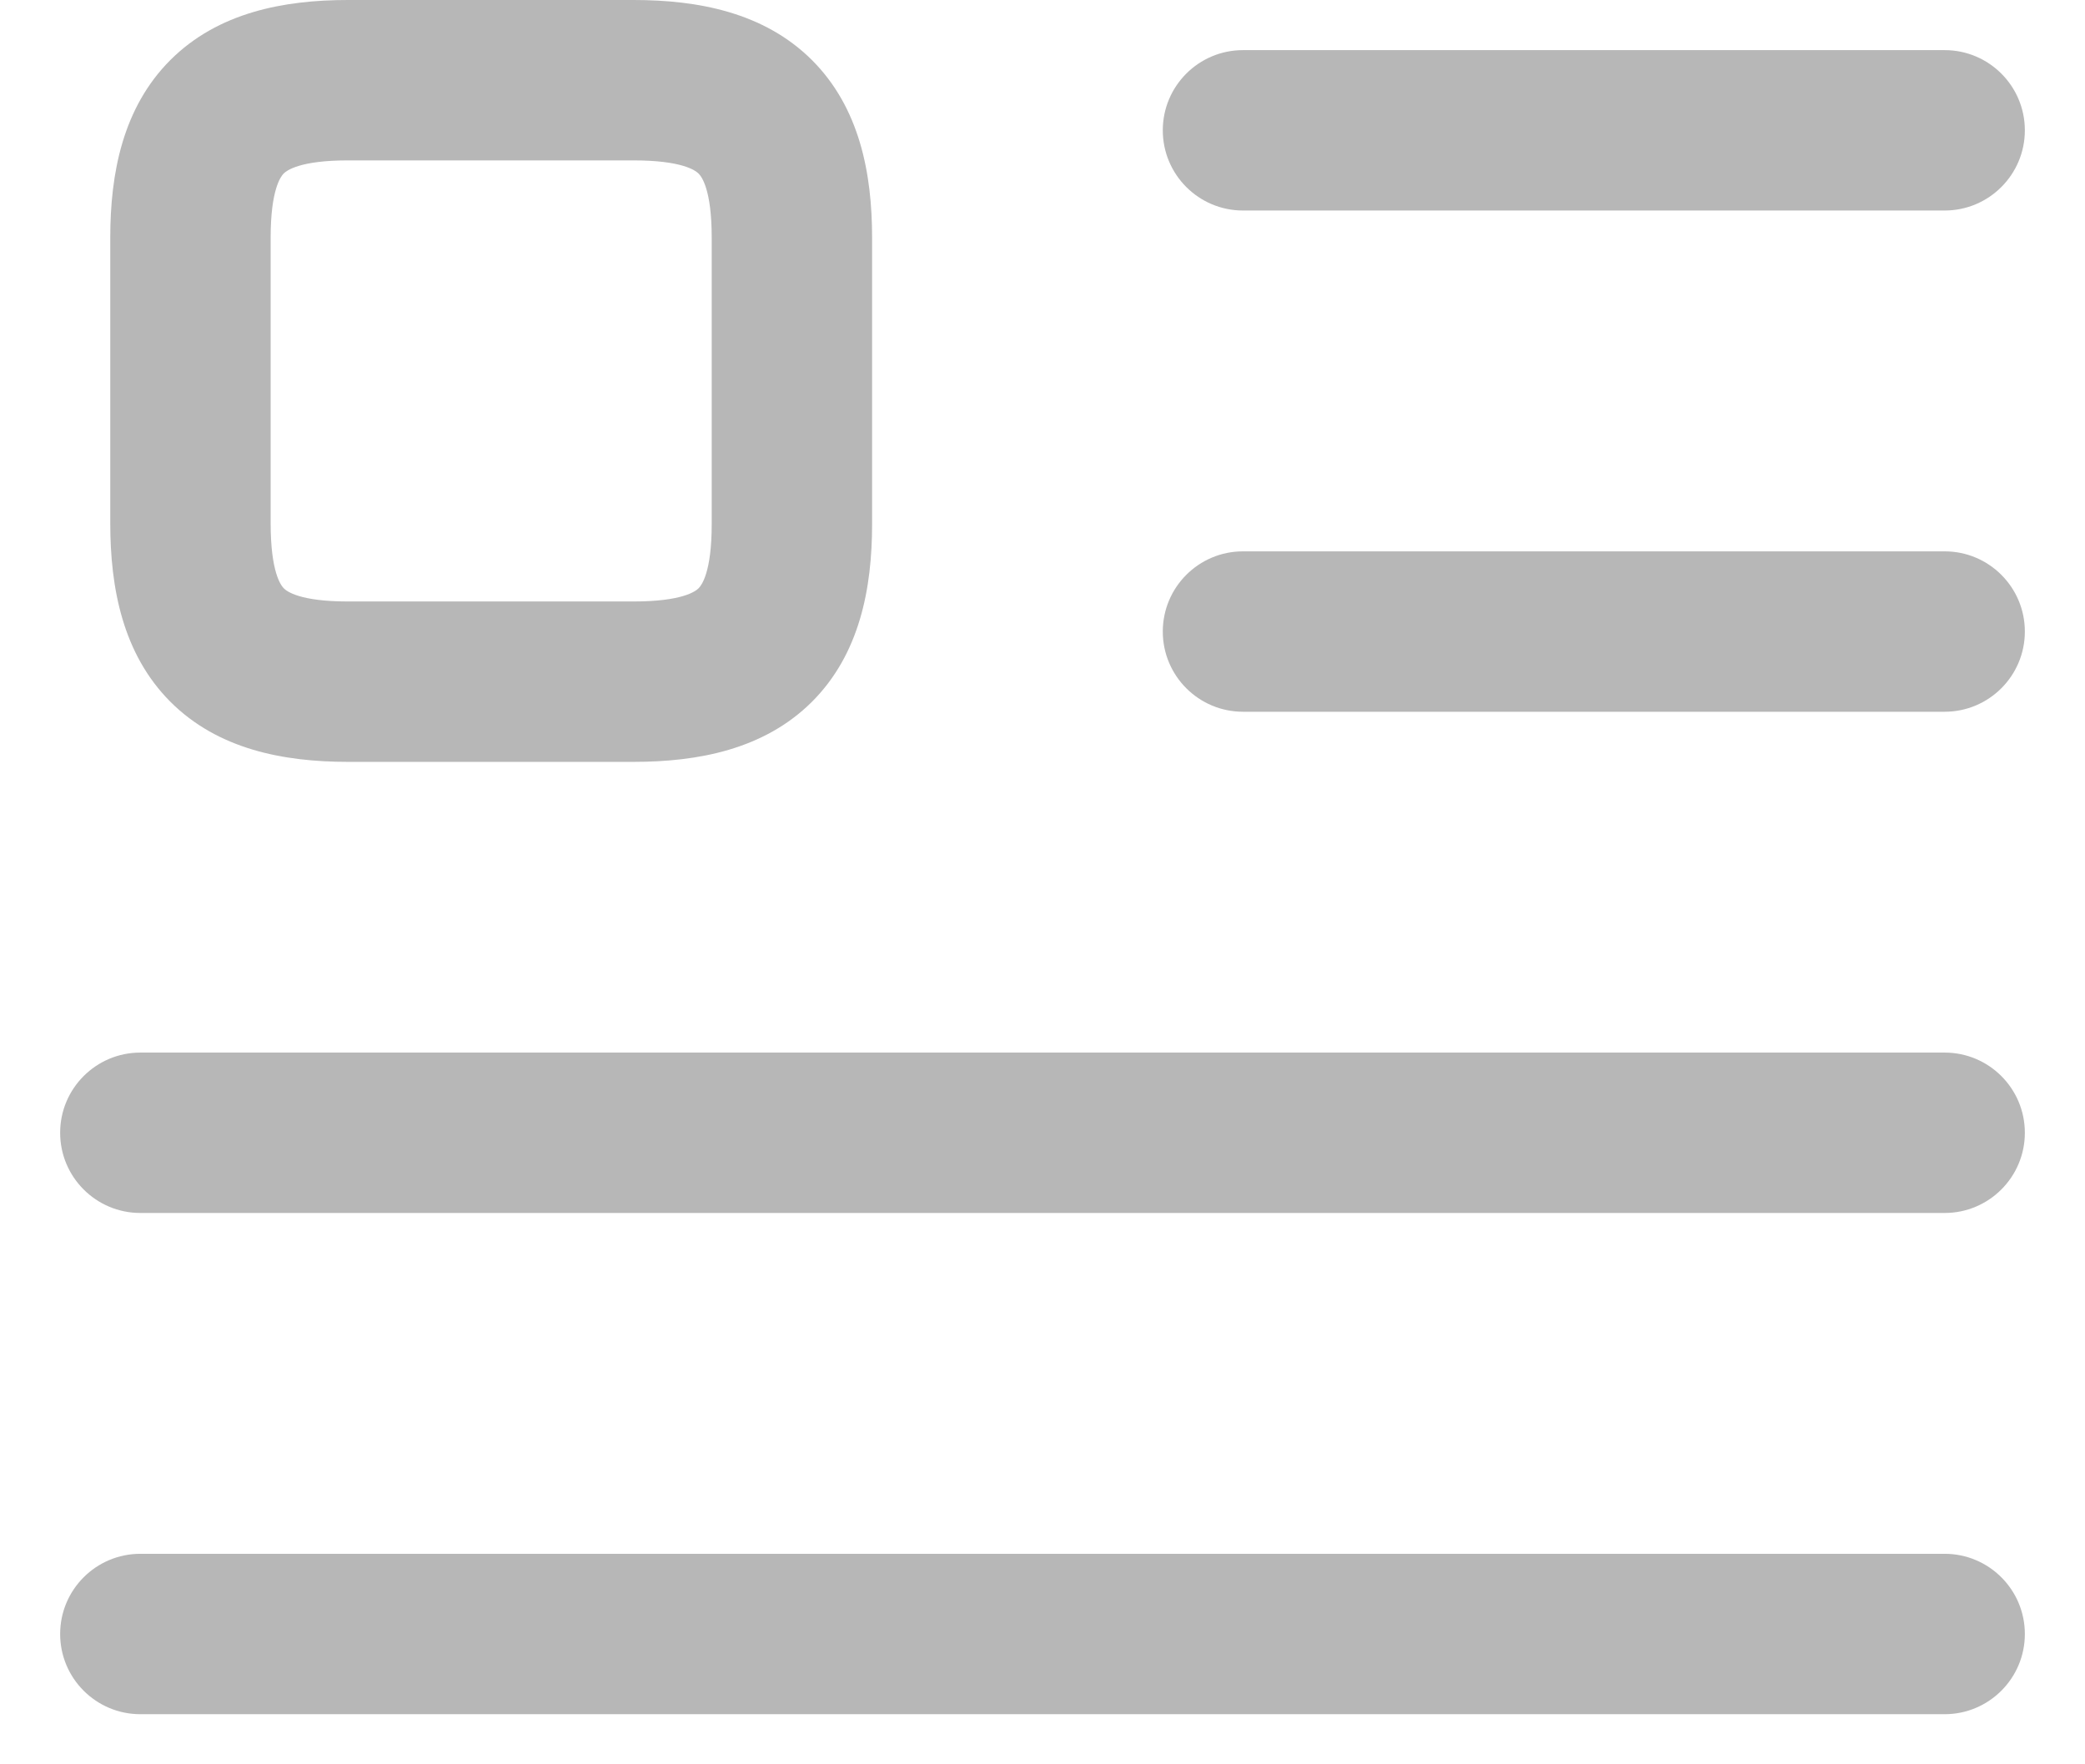
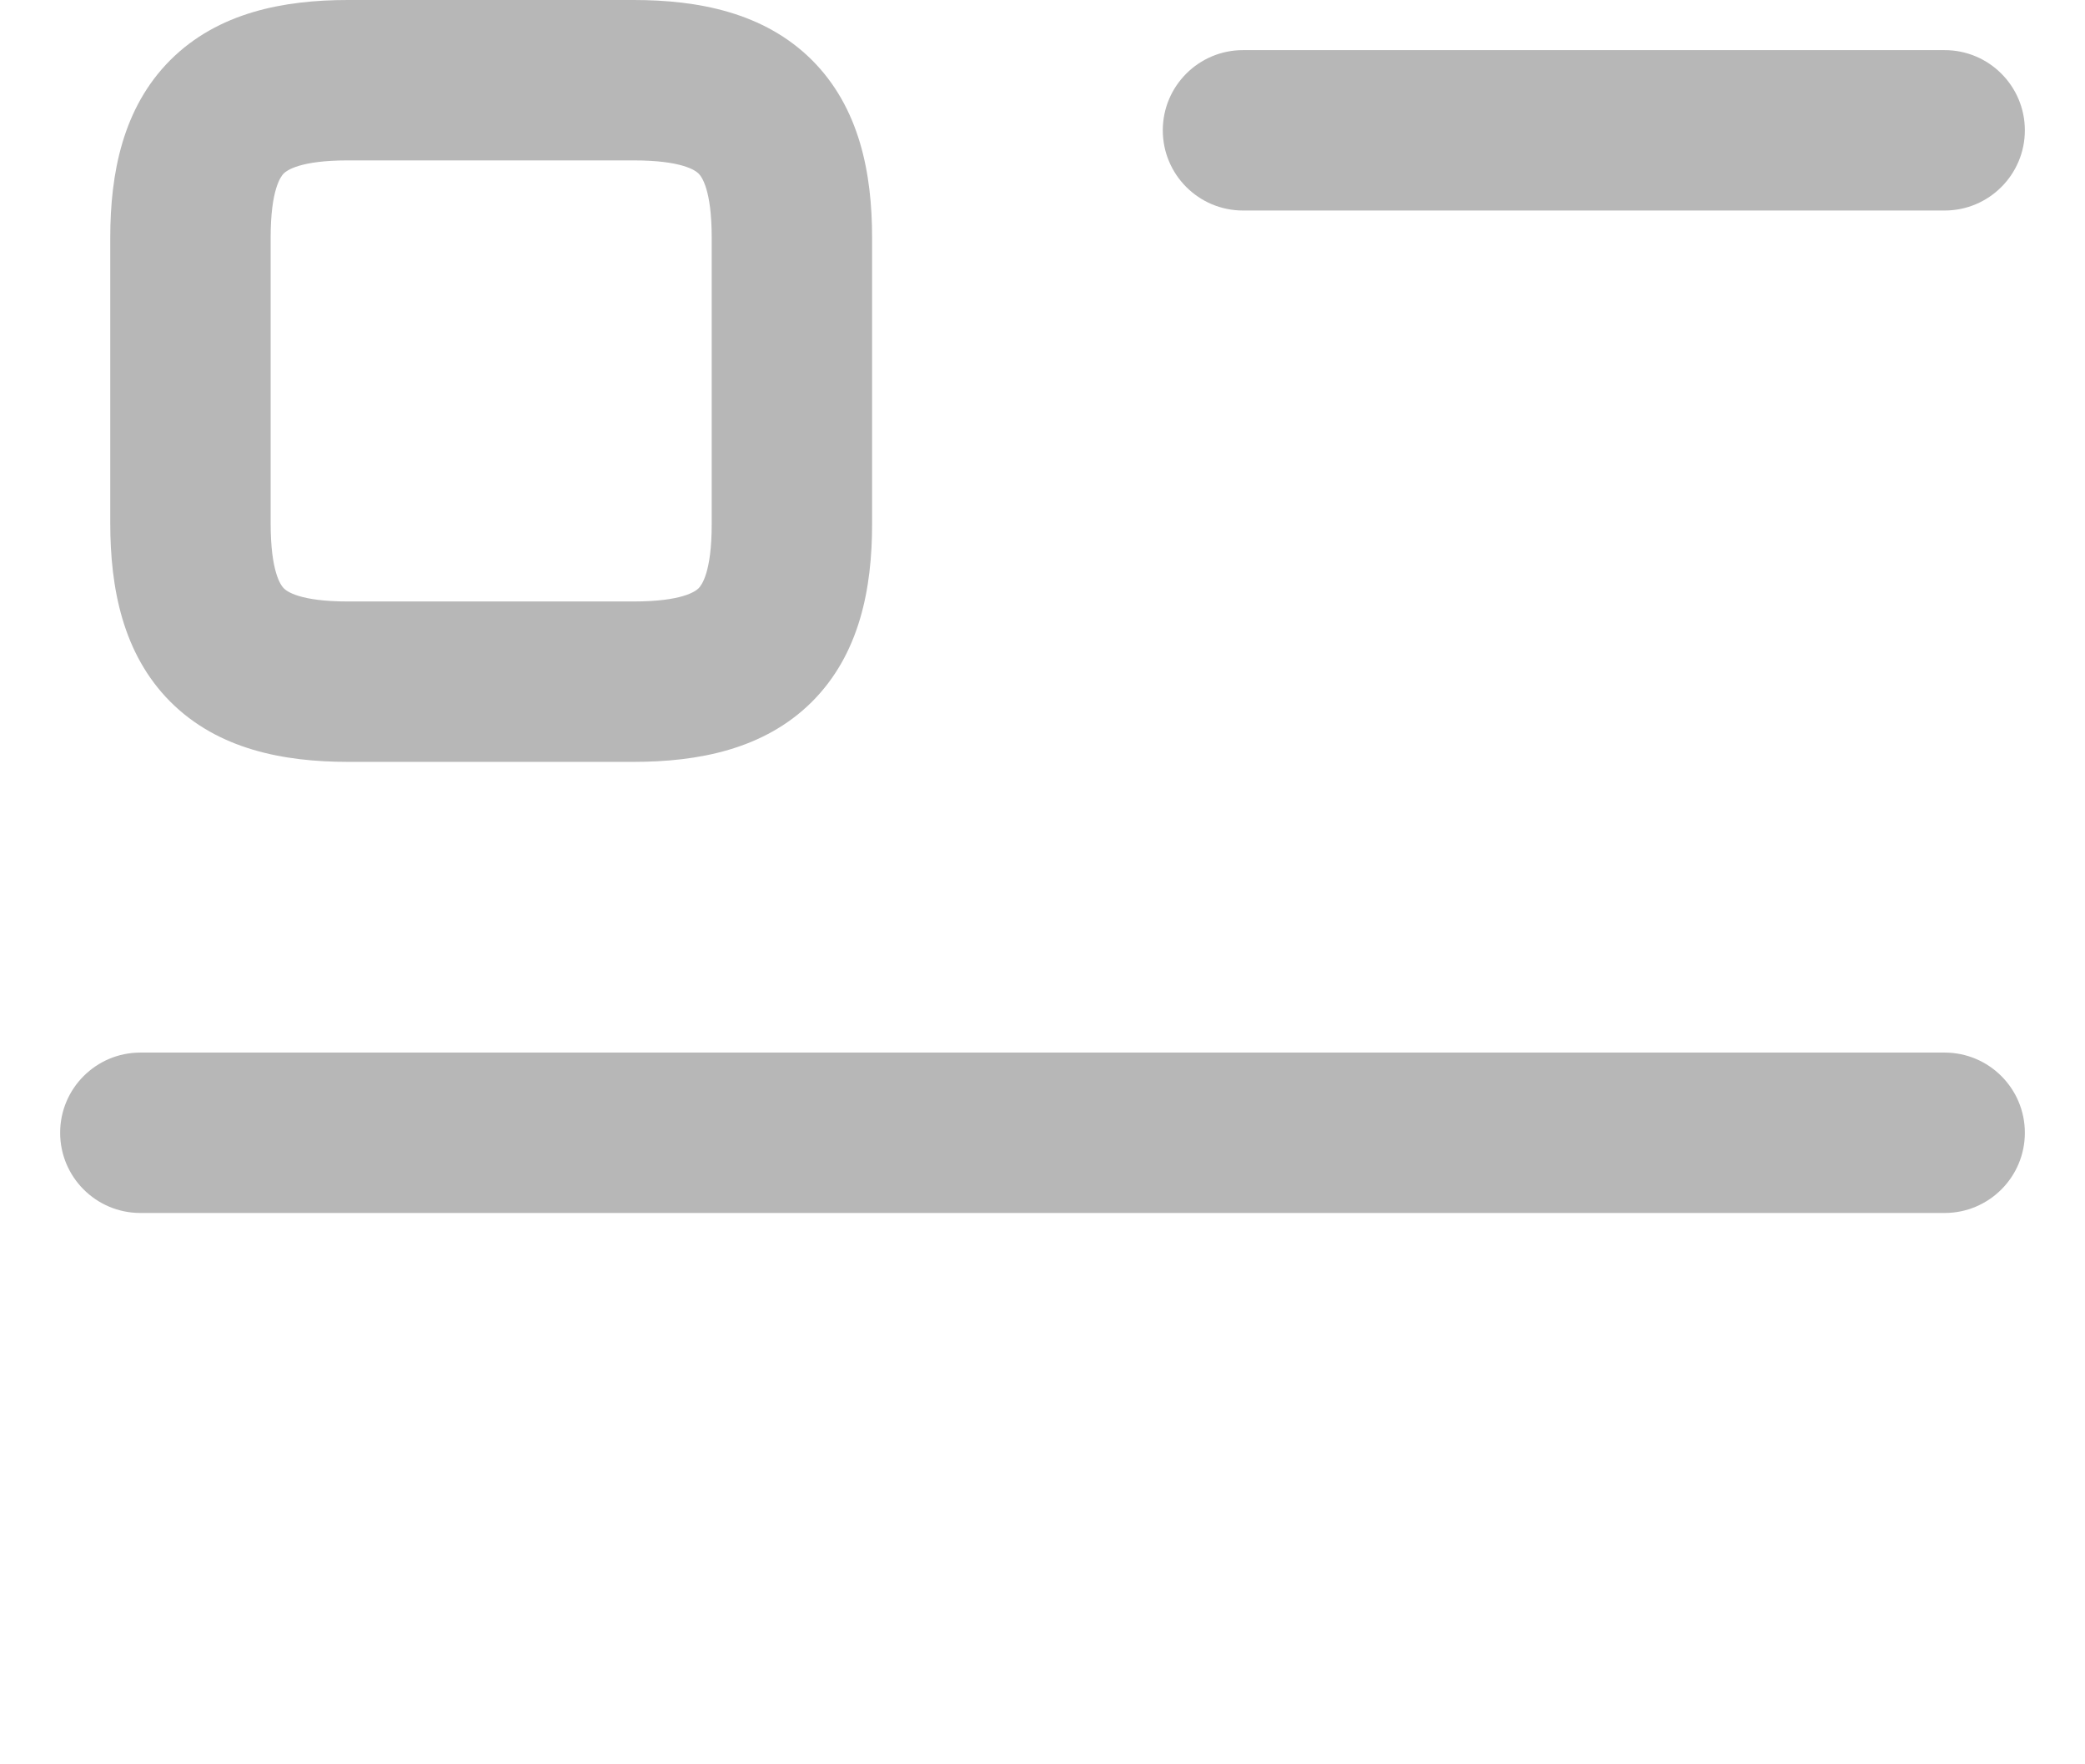
<svg xmlns="http://www.w3.org/2000/svg" width="26" height="22" viewBox="0 0 26 22" fill="none">
  <path fill-rule="evenodd" clip-rule="evenodd" d="M14.5 1.625C14.5 1.073 14.948 0.625 15.5 0.625H24.25C24.802 0.625 25.25 1.073 25.25 1.625C25.25 2.177 24.802 2.625 24.25 2.625H15.5C14.948 2.625 14.5 2.177 14.5 1.625Z" fill="#B7B7B7" />
-   <path fill-rule="evenodd" clip-rule="evenodd" d="M14.5 7.875C14.5 7.323 14.948 6.875 15.5 6.875H24.25C24.802 6.875 25.25 7.323 25.25 7.875C25.25 8.427 24.802 8.875 24.25 8.875H15.5C14.948 8.875 14.5 8.427 14.5 7.875Z" fill="#B7B7B7" />
  <path fill-rule="evenodd" clip-rule="evenodd" d="M0.75 14.125C0.75 13.573 1.198 13.125 1.75 13.125H24.25C24.802 13.125 25.25 13.573 25.25 14.125C25.25 14.677 24.802 15.125 24.25 15.125H1.75C1.198 15.125 0.75 14.677 0.75 14.125Z" fill="#B7B7B7" />
-   <path fill-rule="evenodd" clip-rule="evenodd" d="M0.75 20.375C0.75 19.823 1.198 19.375 1.75 19.375H24.25C24.802 19.375 25.25 19.823 25.25 20.375C25.25 20.927 24.802 21.375 24.25 21.375H1.75C1.198 21.375 0.75 20.927 0.75 20.375Z" fill="#B7B7B7" />
  <path fill-rule="evenodd" clip-rule="evenodd" d="M2.124 0.749C2.719 0.155 3.538 0 4.338 0H7.9C8.704 0 9.526 0.154 10.123 0.747C10.72 1.342 10.875 2.163 10.875 2.962V6.537C10.875 7.337 10.72 8.158 10.123 8.753C9.526 9.346 8.704 9.5 7.9 9.5H4.338C3.538 9.5 2.717 9.345 2.122 8.748C1.529 8.151 1.375 7.329 1.375 6.525V2.962C1.375 2.163 1.53 1.344 2.124 0.749ZM3.538 2.163C3.502 2.2 3.375 2.362 3.375 2.962V6.525C3.375 7.134 3.502 7.299 3.54 7.337C3.576 7.373 3.737 7.5 4.338 7.5H7.9C8.509 7.5 8.674 7.373 8.712 7.335C8.748 7.298 8.875 7.138 8.875 6.537V2.962C8.875 2.362 8.748 2.201 8.712 2.165C8.674 2.127 8.509 2 7.9 2H4.338C3.737 2 3.575 2.127 3.538 2.163Z" fill="#B7B7B7" />
</svg>